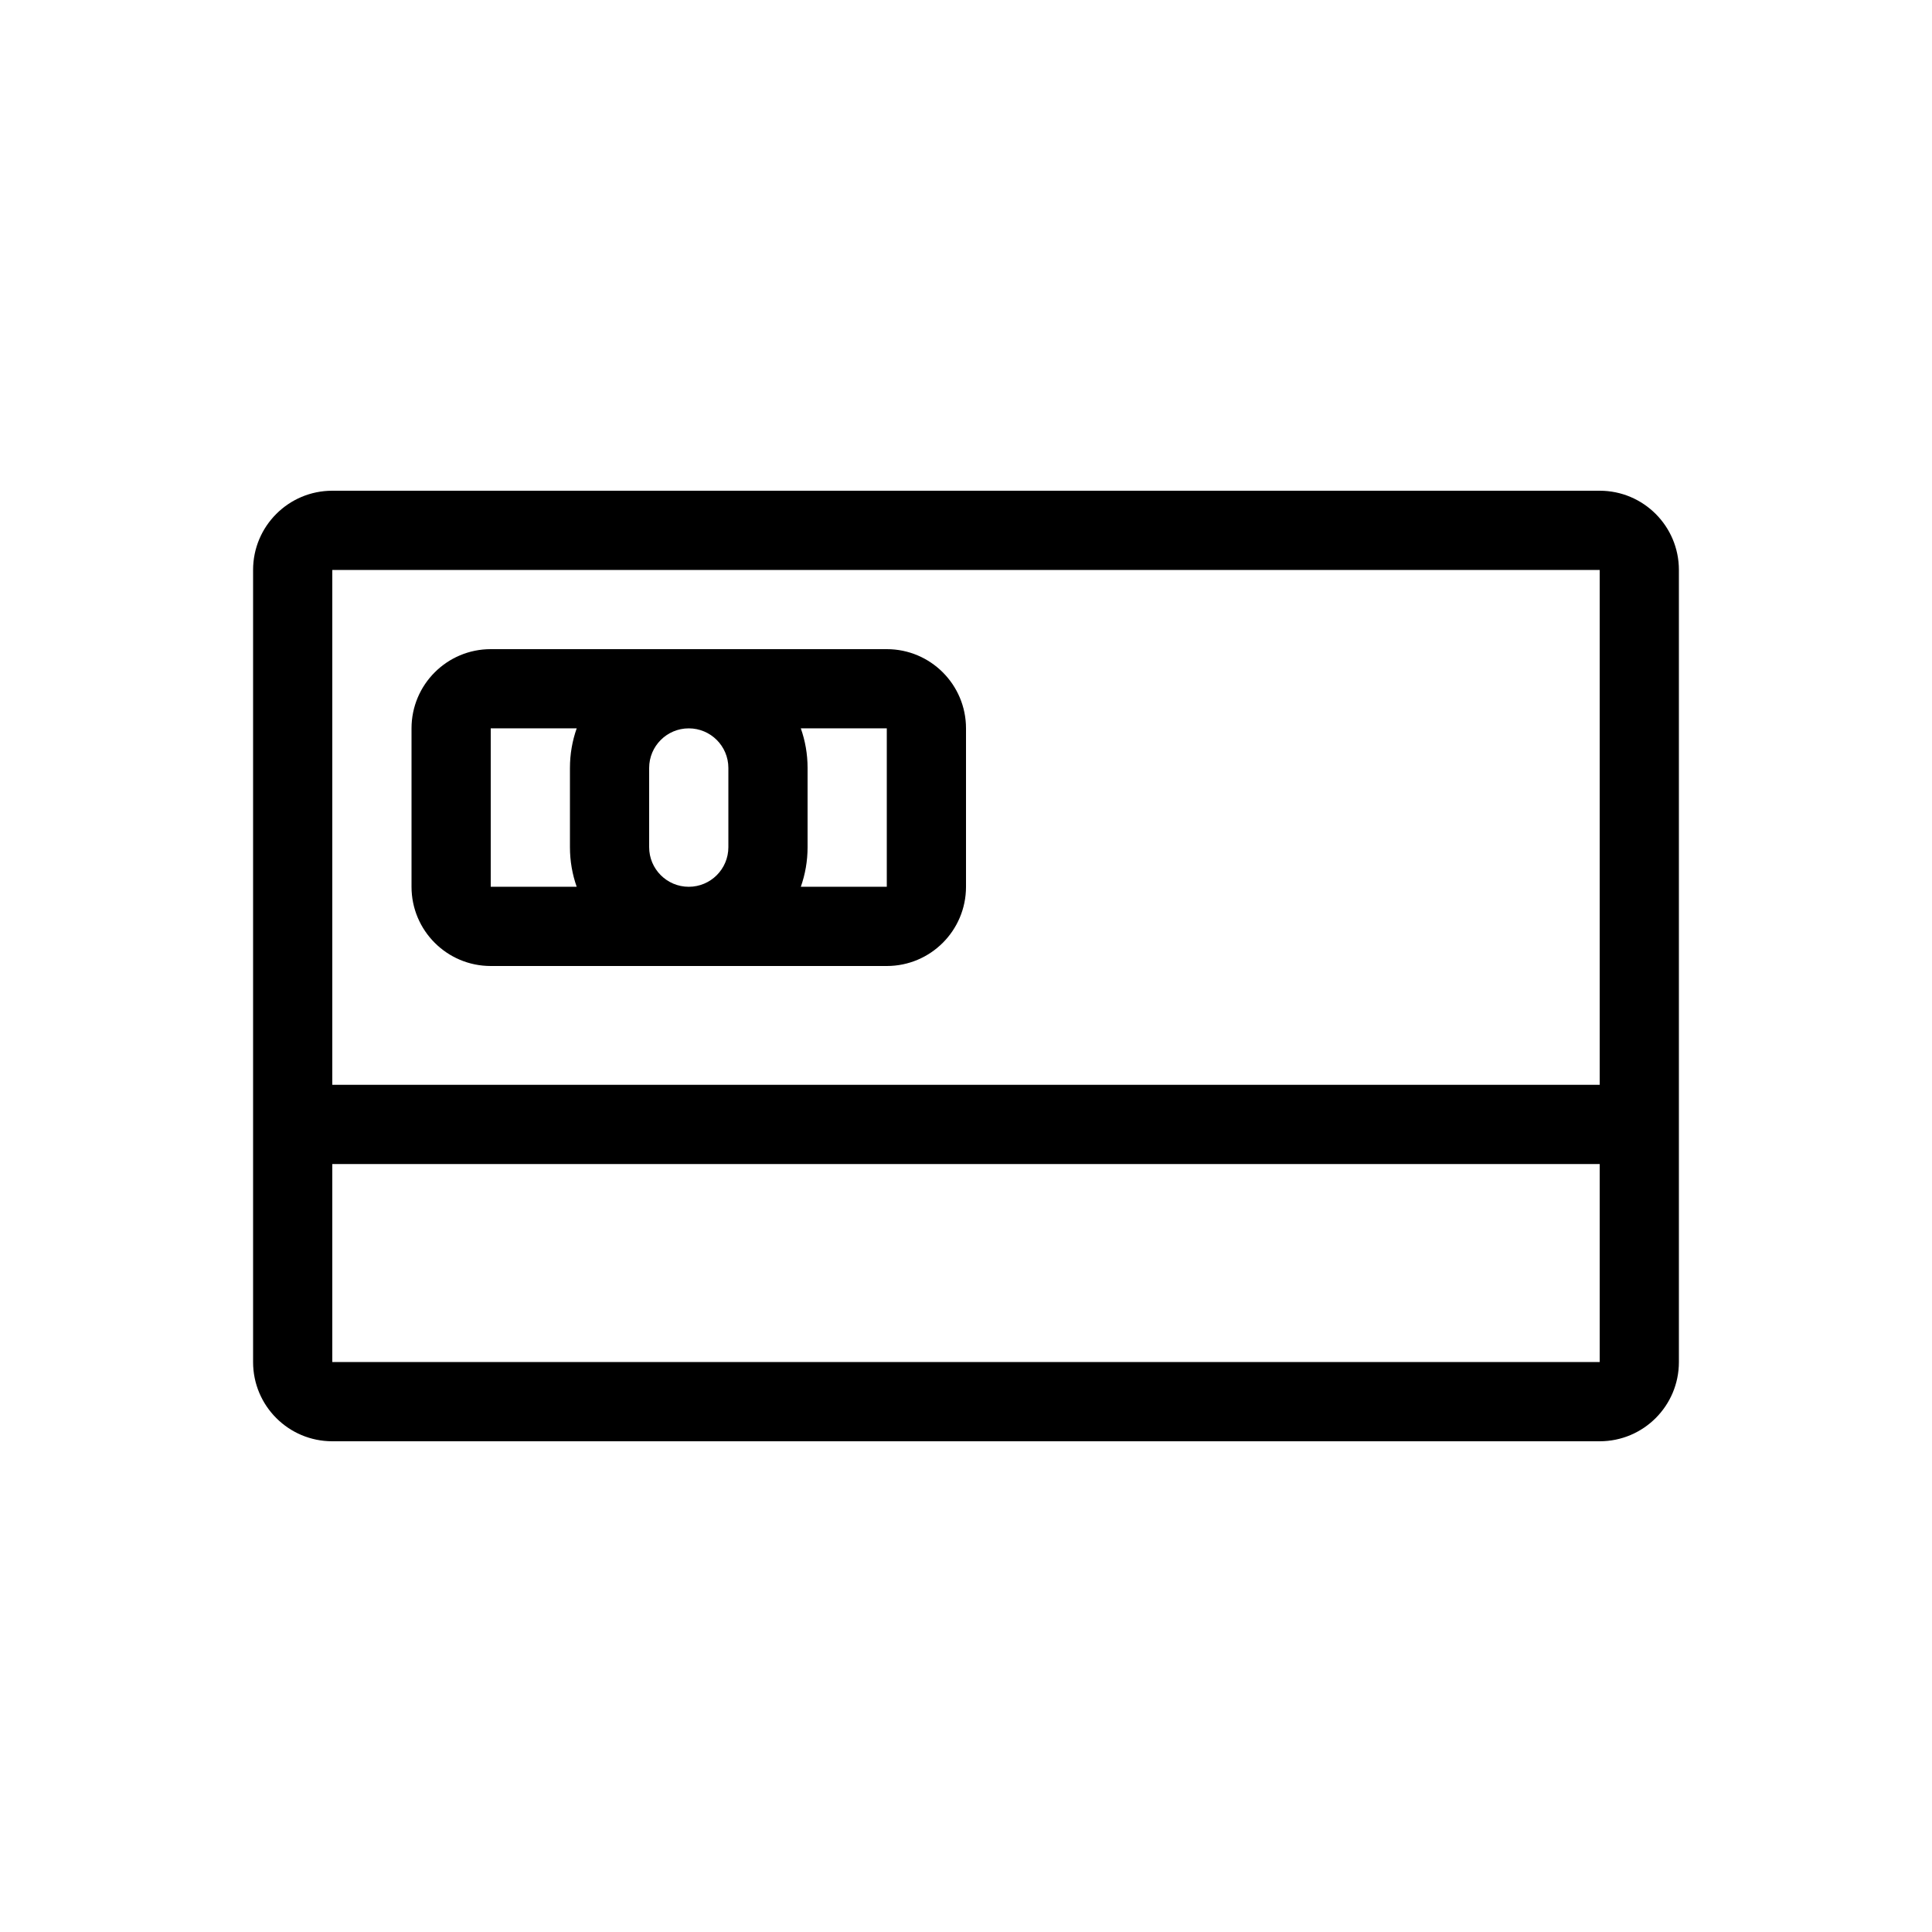
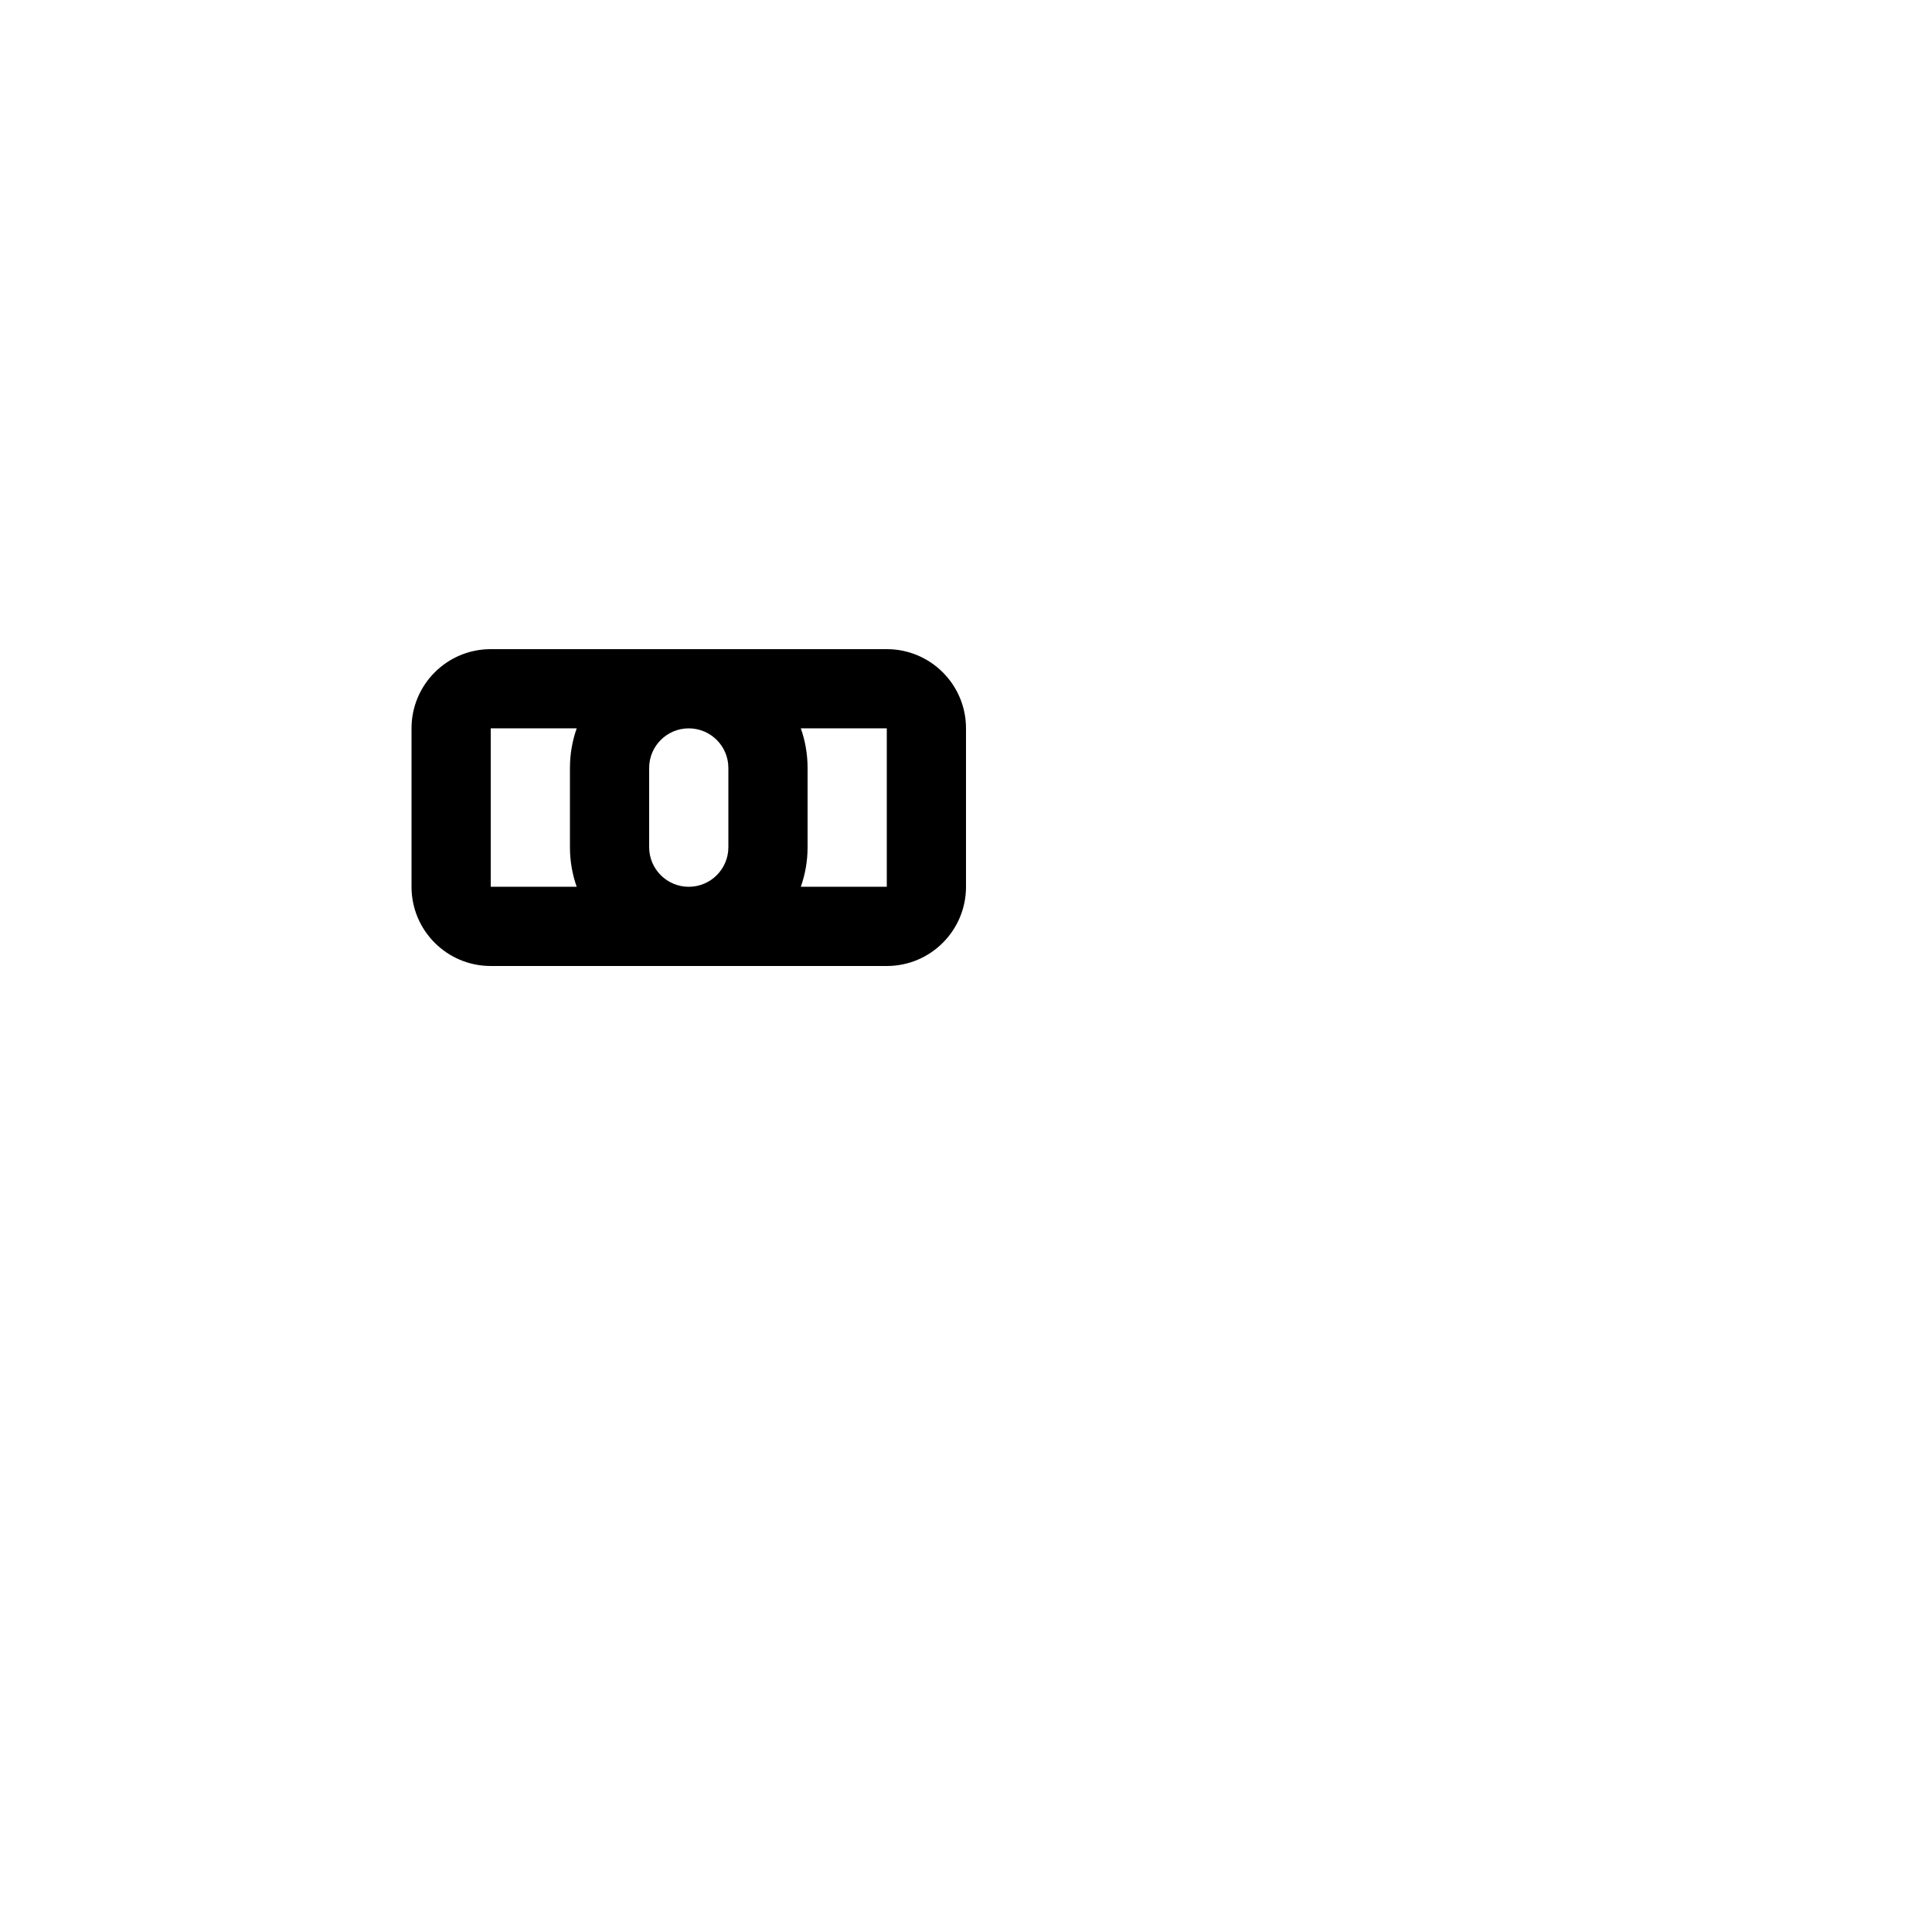
<svg xmlns="http://www.w3.org/2000/svg" fill="#000000" width="800px" height="800px" version="1.1" viewBox="144 144 512 512">
  <g fill-rule="evenodd">
    <path d="m274.05 400h104.96c11.594 0 20.992-9.398 20.992-20.992v-41.984c0-11.594-9.398-20.992-20.992-20.992h-104.96c-11.594 0-20.992 9.398-20.992 20.992v41.984c0 11.594 9.398 20.992 20.992 20.992zm0-62.977h22.781c-1.16 3.281-1.789 6.816-1.789 10.496v20.992c0 3.68 0.629 7.211 1.789 10.496h-22.781zm104.96 0h-22.785c1.16 3.281 1.793 6.816 1.793 10.496v20.992c0 3.68-0.633 7.211-1.793 10.496h22.785zm-62.977 10.496c0-5.797 4.699-10.496 10.496-10.496s10.496 4.699 10.496 10.496v20.992c0 5.793-4.699 10.496-10.496 10.496s-10.496-4.703-10.496-10.496z" />
-     <path d="m211.07 295.04c0-11.594 9.398-20.992 20.992-20.992h335.87c11.594 0 20.992 9.398 20.992 20.992v209.92c0 11.598-9.398 20.992-20.992 20.992h-335.87c-11.594 0-20.992-9.395-20.992-20.992zm20.992 0h335.87v136.45h-335.87zm335.87 157.44v52.477h-335.87v-52.477z" />
  </g>
</svg>